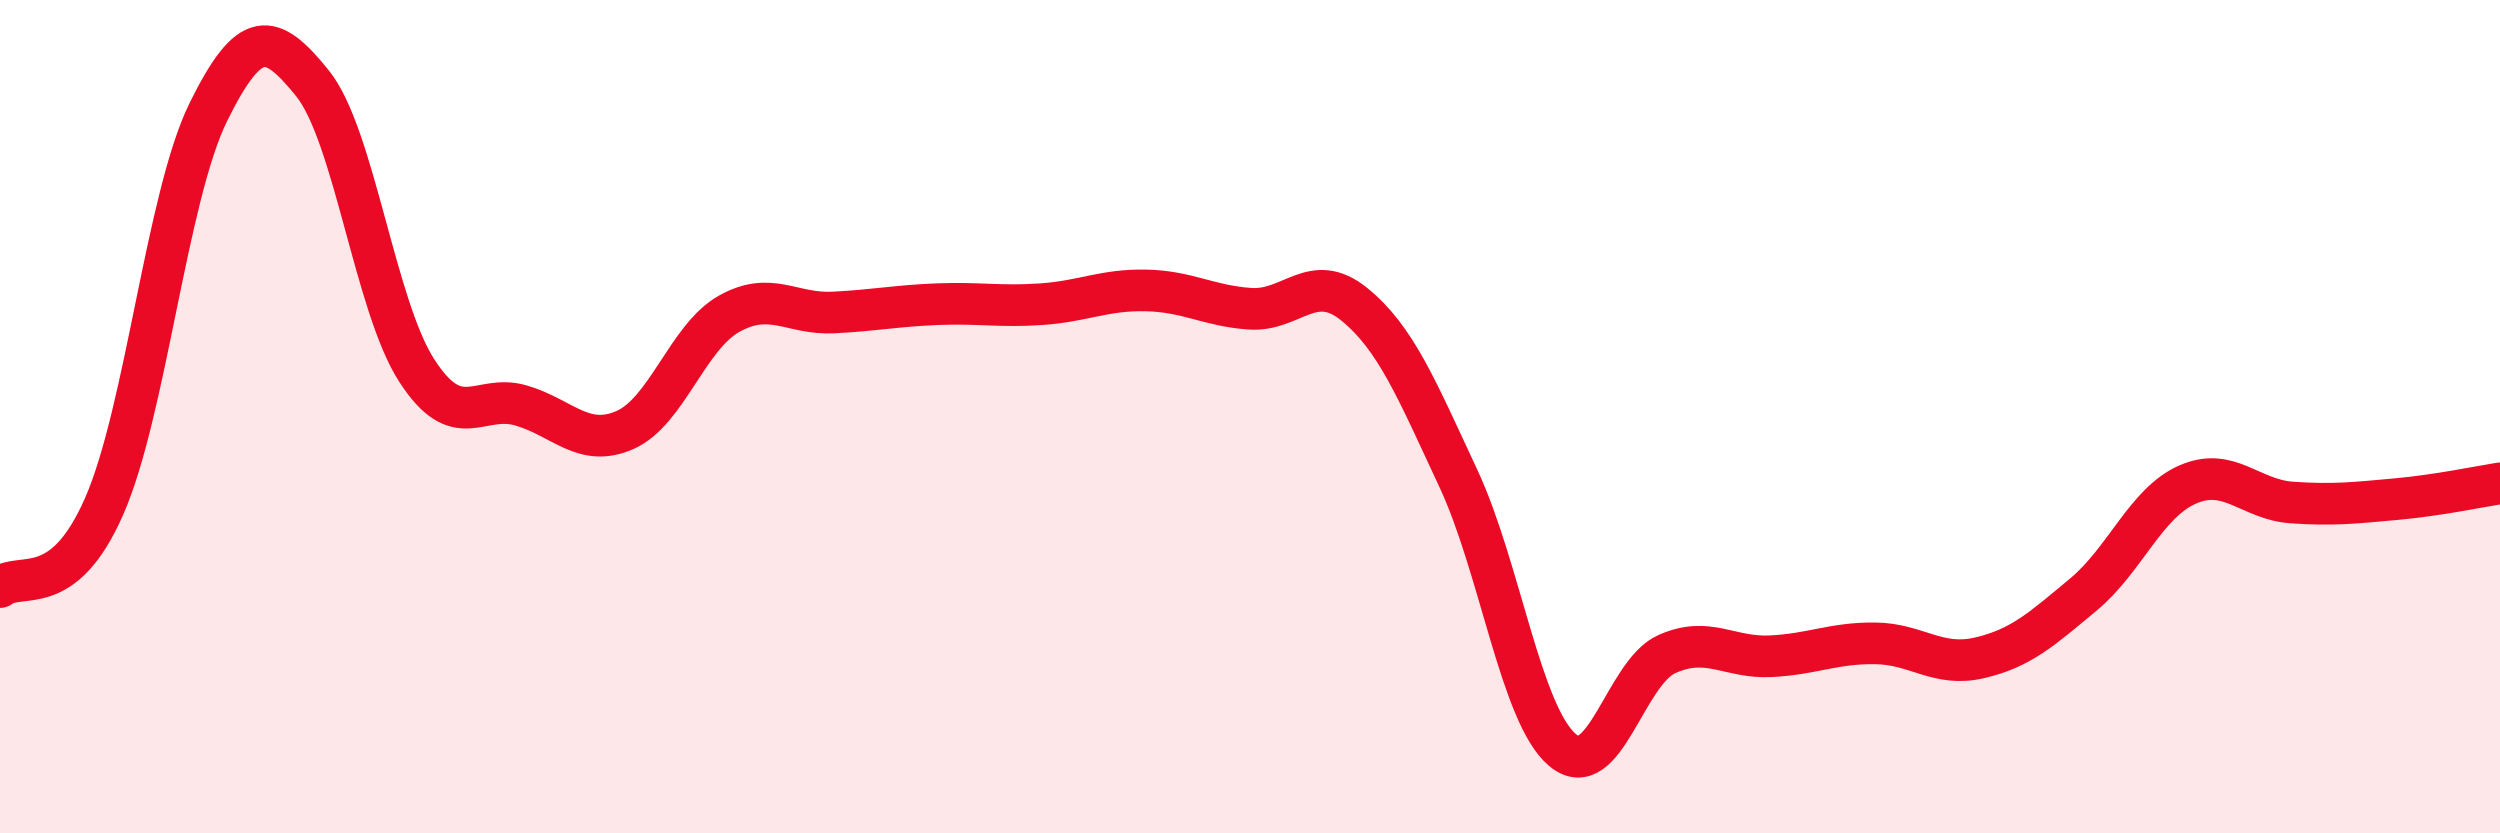
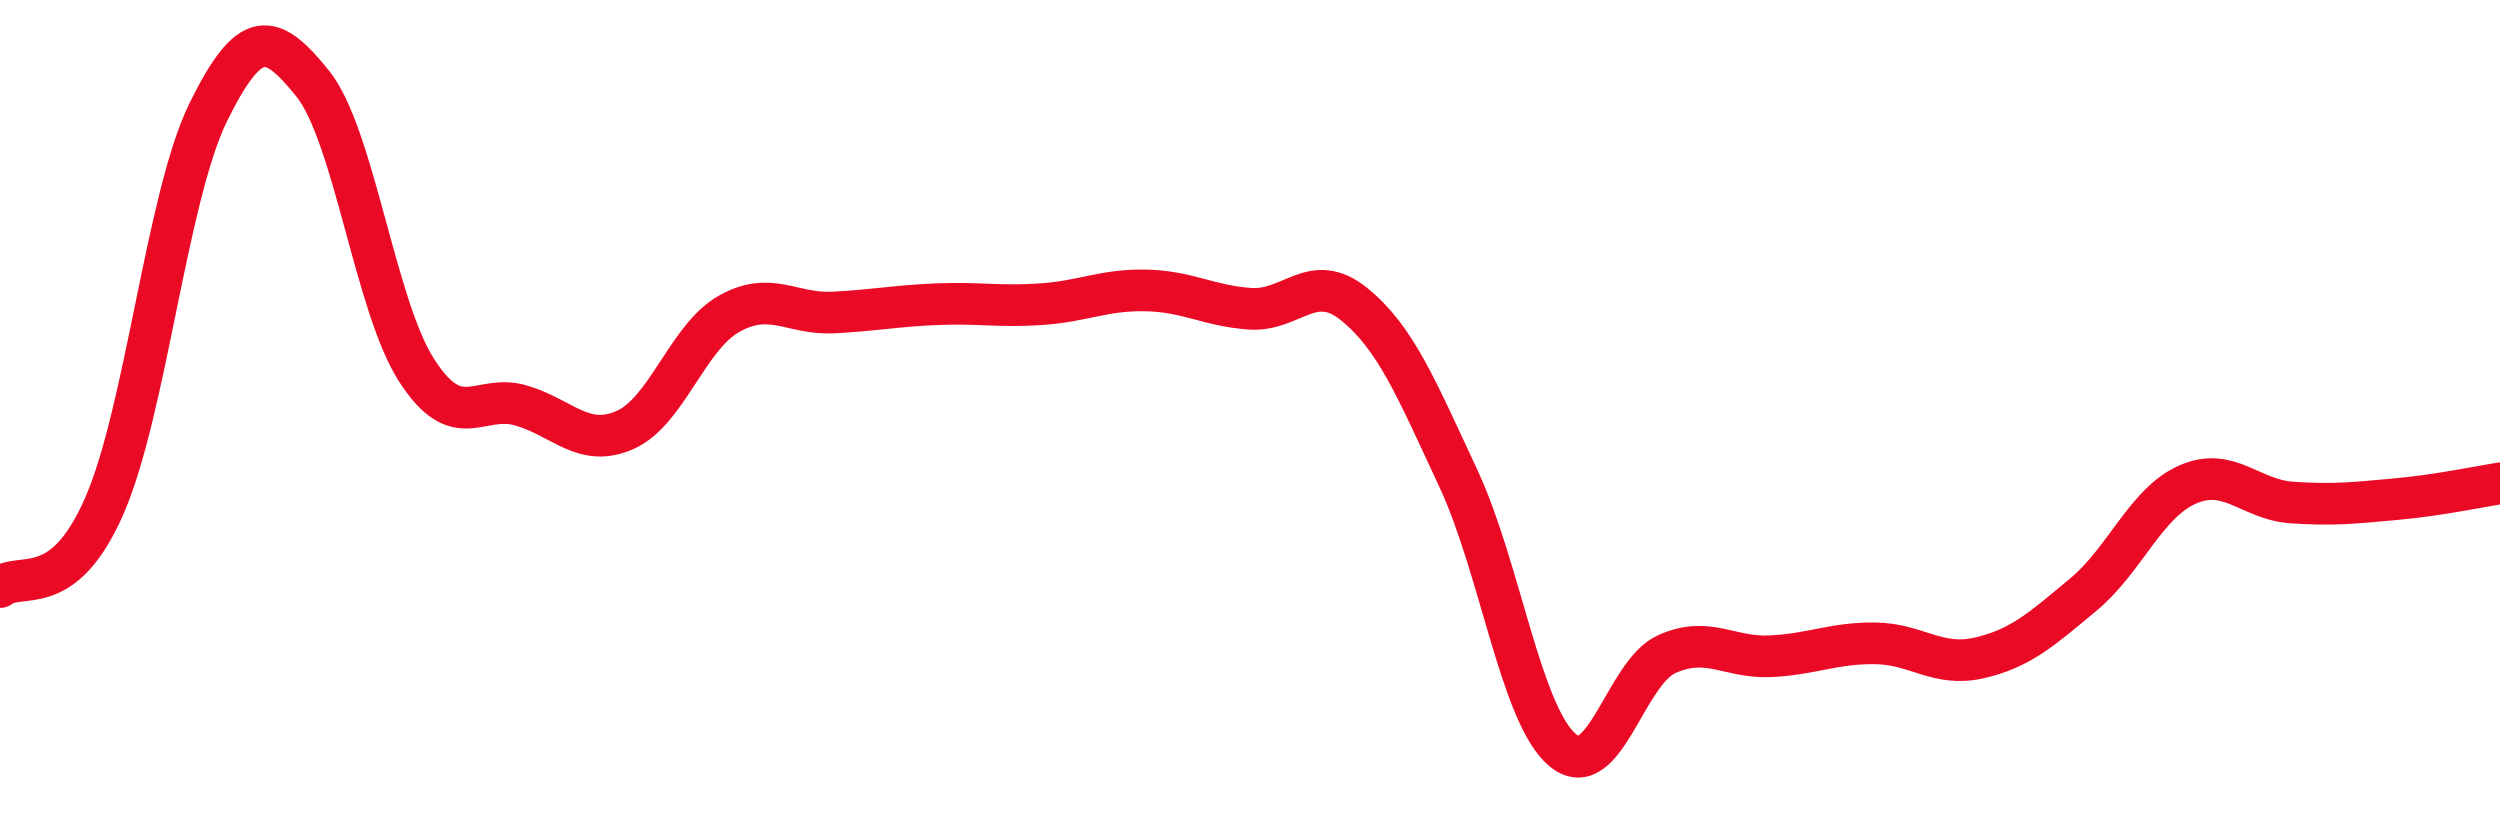
<svg xmlns="http://www.w3.org/2000/svg" width="60" height="20" viewBox="0 0 60 20">
-   <path d="M 0,14.09 C 0.5,13.7 1.5,14.43 2.5,12.15 C 3.5,9.87 4,4.72 5,2.69 C 6,0.66 6.5,0.76 7.5,2 C 8.5,3.24 9,7.34 10,8.89 C 11,10.44 11.5,9.44 12.5,9.73 C 13.5,10.02 14,10.76 15,10.32 C 16,9.88 16.5,8.09 17.5,7.53 C 18.5,6.97 19,7.55 20,7.5 C 21,7.45 21.5,7.34 22.5,7.3 C 23.5,7.26 24,7.37 25,7.3 C 26,7.23 26.5,6.95 27.5,6.97 C 28.5,6.99 29,7.34 30,7.41 C 31,7.48 31.5,6.49 32.5,7.3 C 33.5,8.11 34,9.34 35,11.48 C 36,13.62 36.5,17.16 37.5,18 C 38.5,18.84 39,16.15 40,15.7 C 41,15.25 41.5,15.8 42.5,15.75 C 43.5,15.7 44,15.43 45,15.44 C 46,15.45 46.5,16.02 47.5,15.79 C 48.5,15.56 49,15.1 50,14.27 C 51,13.44 51.5,12.07 52.5,11.63 C 53.5,11.19 54,11.99 55,12.06 C 56,12.13 56.5,12.07 57.5,11.98 C 58.5,11.89 59.5,11.68 60,11.6L60 20L0 20Z" fill="#EB0A25" opacity="0.1" stroke-linecap="round" stroke-linejoin="round" />
  <path d="M 0,14.09 C 0.5,13.7 1.5,14.43 2.5,12.15 C 3.5,9.87 4,4.72 5,2.69 C 6,0.66 6.5,0.76 7.5,2 C 8.5,3.24 9,7.34 10,8.89 C 11,10.44 11.5,9.44 12.5,9.73 C 13.5,10.02 14,10.76 15,10.32 C 16,9.88 16.5,8.09 17.5,7.53 C 18.5,6.97 19,7.55 20,7.5 C 21,7.45 21.5,7.34 22.5,7.3 C 23.5,7.26 24,7.37 25,7.3 C 26,7.23 26.5,6.95 27.5,6.97 C 28.5,6.99 29,7.34 30,7.41 C 31,7.48 31.5,6.49 32.5,7.3 C 33.5,8.11 34,9.34 35,11.48 C 36,13.62 36.5,17.16 37.5,18 C 38.5,18.84 39,16.15 40,15.7 C 41,15.25 41.5,15.8 42.5,15.75 C 43.5,15.7 44,15.43 45,15.44 C 46,15.45 46.5,16.02 47.5,15.79 C 48.5,15.56 49,15.1 50,14.27 C 51,13.44 51.5,12.07 52.5,11.63 C 53.5,11.19 54,11.99 55,12.06 C 56,12.13 56.5,12.07 57.5,11.98 C 58.5,11.89 59.5,11.68 60,11.6" stroke="#EB0A25" stroke-width="1" fill="none" stroke-linecap="round" stroke-linejoin="round" />
</svg>